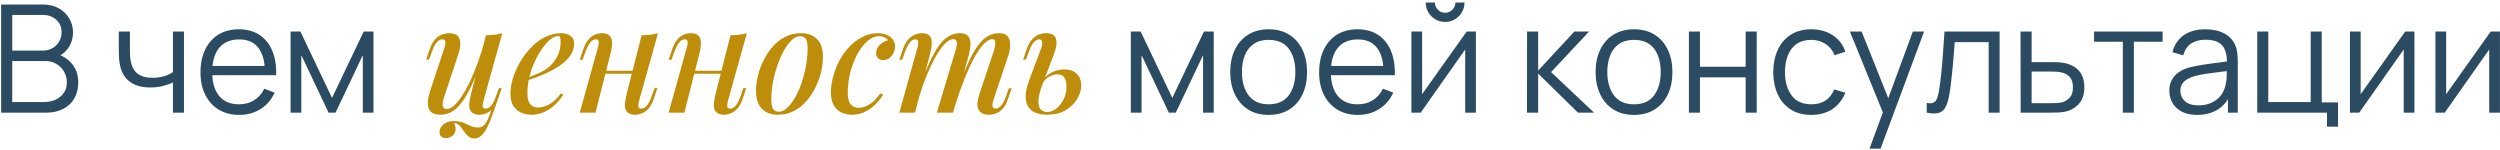
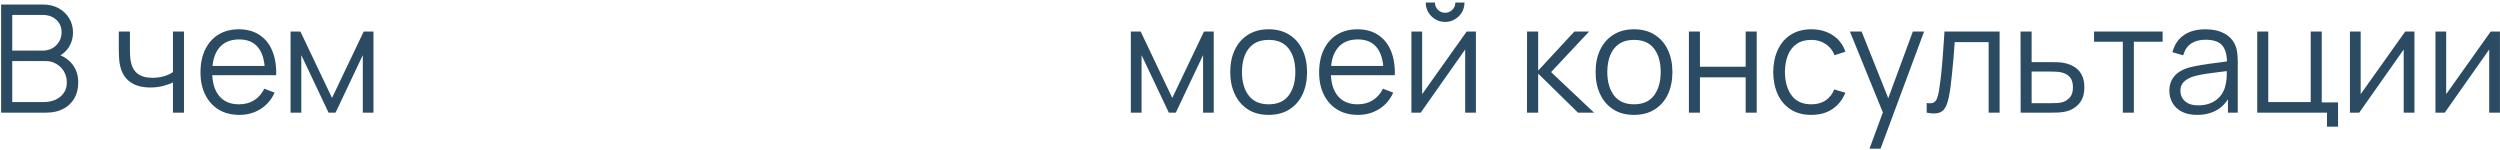
<svg xmlns="http://www.w3.org/2000/svg" width="799" height="48" viewBox="0 0 799 48" fill="none">
  <path d="M0.36 36V1.44H13.704C15.64 1.44 17.328 1.84 18.768 2.64C20.208 3.44 21.328 4.52 22.128 5.88C22.928 7.224 23.328 8.712 23.328 10.344C23.328 12.2 22.832 13.856 21.84 15.312C20.848 16.752 19.52 17.752 17.856 18.312L17.808 17.136C20.048 17.776 21.808 18.896 23.088 20.496C24.368 22.096 25.008 24.032 25.008 26.304C25.008 28.304 24.584 30.032 23.736 31.488C22.888 32.928 21.696 34.04 20.16 34.824C18.624 35.608 16.84 36 14.808 36H0.36ZM3.912 32.616H13.944C15.352 32.616 16.616 32.368 17.736 31.872C18.856 31.36 19.736 30.64 20.376 29.712C21.032 28.784 21.36 27.664 21.36 26.352C21.36 25.072 21.064 23.92 20.472 22.896C19.88 21.872 19.072 21.056 18.048 20.448C17.04 19.824 15.888 19.512 14.592 19.512H3.912V32.616ZM3.912 16.176H13.68C14.784 16.176 15.792 15.928 16.704 15.432C17.616 14.92 18.336 14.224 18.864 13.344C19.408 12.464 19.68 11.448 19.68 10.296C19.68 8.664 19.112 7.336 17.976 6.312C16.856 5.288 15.424 4.776 13.68 4.776H3.912V16.176ZM55.271 36V26.352C54.407 26.784 53.343 27.16 52.079 27.48C50.815 27.8 49.455 27.96 47.999 27.96C45.375 27.96 43.247 27.376 41.615 26.208C39.983 25.04 38.919 23.352 38.423 21.144C38.263 20.488 38.151 19.792 38.087 19.056C38.039 18.32 38.007 17.656 37.991 17.064C37.975 16.472 37.967 16.048 37.967 15.792V10.08H41.519V15.792C41.519 16.32 41.535 16.92 41.567 17.592C41.599 18.264 41.671 18.92 41.783 19.56C42.103 21.304 42.823 22.624 43.943 23.52C45.079 24.416 46.671 24.864 48.719 24.864C49.999 24.864 51.207 24.704 52.343 24.384C53.495 24.048 54.471 23.6 55.271 23.04V10.08H58.799V36H55.271ZM76.484 36.72C73.956 36.72 71.764 36.16 69.908 35.04C68.068 33.92 66.636 32.344 65.612 30.312C64.588 28.28 64.076 25.896 64.076 23.16C64.076 20.328 64.58 17.88 65.588 15.816C66.596 13.752 68.012 12.16 69.836 11.04C71.676 9.92 73.844 9.36 76.34 9.36C78.9 9.36 81.084 9.952 82.892 11.136C84.7 12.304 86.068 13.984 86.996 16.176C87.924 18.368 88.348 20.984 88.268 24.024H84.668V22.776C84.604 19.416 83.876 16.88 82.484 15.168C81.108 13.456 79.092 12.6 76.436 12.6C73.652 12.6 71.516 13.504 70.028 15.312C68.556 17.12 67.82 19.696 67.82 23.04C67.82 26.304 68.556 28.84 70.028 30.648C71.516 32.44 73.62 33.336 76.34 33.336C78.196 33.336 79.812 32.912 81.188 32.064C82.58 31.2 83.676 29.96 84.476 28.344L87.764 29.616C86.74 31.872 85.228 33.624 83.228 34.872C81.244 36.104 78.996 36.72 76.484 36.72ZM66.572 24.024V21.072H86.372V24.024H66.572ZM92.867 36V10.08H96.011L106.115 31.296L116.243 10.08H119.363V36H115.955V17.616L107.243 36H105.011L96.299 17.616V36H92.867ZM361.414 36V10.08H364.558L374.662 31.296L384.79 10.08H387.91V36H384.502V17.616L375.79 36H373.558L364.846 17.616V36H361.414ZM405.45 36.72C402.874 36.72 400.674 36.136 398.85 34.968C397.026 33.8 395.626 32.184 394.65 30.12C393.674 28.056 393.186 25.688 393.186 23.016C393.186 20.296 393.682 17.912 394.674 15.864C395.666 13.816 397.074 12.224 398.898 11.088C400.738 9.936 402.922 9.36 405.45 9.36C408.042 9.36 410.25 9.944 412.074 11.112C413.914 12.264 415.314 13.872 416.274 15.936C417.25 17.984 417.738 20.344 417.738 23.016C417.738 25.736 417.25 28.128 416.274 30.192C415.298 32.24 413.89 33.84 412.05 34.992C410.21 36.144 408.01 36.72 405.45 36.72ZM405.45 33.336C408.33 33.336 410.474 32.384 411.882 30.48C413.29 28.56 413.994 26.072 413.994 23.016C413.994 19.88 413.282 17.384 411.858 15.528C410.45 13.672 408.314 12.744 405.45 12.744C403.514 12.744 401.914 13.184 400.65 14.064C399.402 14.928 398.466 16.136 397.842 17.688C397.234 19.224 396.93 21 396.93 23.016C396.93 26.136 397.65 28.64 399.09 30.528C400.53 32.4 402.65 33.336 405.45 33.336ZM434 36.72C431.472 36.72 429.28 36.16 427.424 35.04C425.584 33.92 424.152 32.344 423.128 30.312C422.104 28.28 421.592 25.896 421.592 23.16C421.592 20.328 422.096 17.88 423.104 15.816C424.112 13.752 425.528 12.16 427.352 11.04C429.192 9.92 431.36 9.36 433.856 9.36C436.416 9.36 438.6 9.952 440.408 11.136C442.216 12.304 443.584 13.984 444.512 16.176C445.44 18.368 445.864 20.984 445.784 24.024H442.184V22.776C442.12 19.416 441.392 16.88 440 15.168C438.624 13.456 436.608 12.6 433.952 12.6C431.168 12.6 429.032 13.504 427.544 15.312C426.072 17.12 425.336 19.696 425.336 23.04C425.336 26.304 426.072 28.84 427.544 30.648C429.032 32.44 431.136 33.336 433.856 33.336C435.712 33.336 437.328 32.912 438.704 32.064C440.096 31.2 441.192 29.96 441.992 28.344L445.28 29.616C444.256 31.872 442.744 33.624 440.744 34.872C438.76 36.104 436.512 36.72 434 36.72ZM424.088 24.024V21.072H443.888V24.024H424.088ZM461.862 7.008C460.726 7.008 459.686 6.728 458.742 6.168C457.798 5.608 457.046 4.864 456.486 3.936C455.942 2.992 455.67 1.952 455.67 0.816H458.598C458.598 1.712 458.918 2.48 459.558 3.12C460.198 3.76 460.966 4.08 461.862 4.08C462.774 4.08 463.542 3.76 464.166 3.12C464.806 2.48 465.126 1.712 465.126 0.816H468.054C468.054 1.952 467.774 2.992 467.214 3.936C466.67 4.864 465.926 5.608 464.982 6.168C464.038 6.728 462.998 7.008 461.862 7.008ZM471.702 10.08V36H468.27V15.816L454.062 36H451.086V10.08H454.518V30.096L468.75 10.08H471.702ZM488.024 36L488.048 10.08H491.6V22.56L503.168 10.08H507.872L495.728 23.04L509.456 36H504.32L491.6 23.52V36H488.024ZM522.215 36.72C519.639 36.72 517.439 36.136 515.615 34.968C513.791 33.8 512.391 32.184 511.415 30.12C510.439 28.056 509.951 25.688 509.951 23.016C509.951 20.296 510.447 17.912 511.439 15.864C512.431 13.816 513.839 12.224 515.663 11.088C517.503 9.936 519.687 9.36 522.215 9.36C524.807 9.36 527.015 9.944 528.839 11.112C530.679 12.264 532.079 13.872 533.039 15.936C534.015 17.984 534.503 20.344 534.503 23.016C534.503 25.736 534.015 28.128 533.039 30.192C532.063 32.24 530.655 33.84 528.815 34.992C526.975 36.144 524.775 36.72 522.215 36.72ZM522.215 33.336C525.095 33.336 527.239 32.384 528.647 30.48C530.055 28.56 530.759 26.072 530.759 23.016C530.759 19.88 530.047 17.384 528.623 15.528C527.215 13.672 525.079 12.744 522.215 12.744C520.279 12.744 518.679 13.184 517.415 14.064C516.167 14.928 515.231 16.136 514.607 17.688C513.999 19.224 513.695 21 513.695 23.016C513.695 26.136 514.415 28.64 515.855 30.528C517.295 32.4 519.415 33.336 522.215 33.336ZM539.774 36V10.08H543.302V21.336H557.918V10.08H561.446V36H557.918V24.72H543.302V36H539.774ZM578.909 36.72C576.301 36.72 574.093 36.136 572.285 34.968C570.477 33.8 569.101 32.192 568.157 30.144C567.229 28.08 566.749 25.712 566.717 23.04C566.749 20.32 567.245 17.936 568.205 15.888C569.165 13.824 570.549 12.224 572.357 11.088C574.165 9.936 576.357 9.36 578.933 9.36C581.557 9.36 583.837 10 585.773 11.28C587.725 12.56 589.061 14.312 589.781 16.536L586.325 17.64C585.717 16.088 584.749 14.888 583.421 14.04C582.109 13.176 580.605 12.744 578.909 12.744C577.005 12.744 575.429 13.184 574.181 14.064C572.933 14.928 572.005 16.136 571.397 17.688C570.789 19.24 570.477 21.024 570.461 23.04C570.493 26.144 571.213 28.64 572.621 30.528C574.029 32.4 576.125 33.336 578.909 33.336C580.669 33.336 582.165 32.936 583.397 32.136C584.645 31.32 585.589 30.136 586.229 28.584L589.781 29.64C588.821 31.944 587.413 33.704 585.557 34.92C583.701 36.12 581.485 36.72 578.909 36.72ZM597.493 47.52L602.51 33.912L602.582 37.944L591.229 10.08H594.974L604.286 33.384H602.75L611.342 10.08H614.942L601.022 47.52H597.493ZM615.773 36V32.904C616.733 33.08 617.461 33.04 617.957 32.784C618.469 32.512 618.845 32.064 619.085 31.44C619.325 30.8 619.525 30.008 619.685 29.064C619.941 27.496 620.173 25.768 620.381 23.88C620.589 21.992 620.773 19.912 620.933 17.64C621.109 15.352 621.285 12.832 621.461 10.08H639.077V36H635.573V13.464H624.725C624.613 15.16 624.485 16.848 624.341 18.528C624.197 20.208 624.045 21.824 623.885 23.376C623.741 24.912 623.581 26.328 623.405 27.624C623.229 28.92 623.045 30.04 622.853 30.984C622.565 32.408 622.181 33.544 621.701 34.392C621.237 35.24 620.541 35.8 619.613 36.072C618.685 36.344 617.405 36.32 615.773 36ZM645.806 36L645.758 10.08H649.31V19.848H655.382C656.134 19.848 656.87 19.864 657.59 19.896C658.326 19.928 658.974 19.992 659.534 20.088C660.814 20.328 661.95 20.752 662.942 21.36C663.95 21.968 664.734 22.808 665.294 23.88C665.87 24.952 666.158 26.296 666.158 27.912C666.158 30.136 665.582 31.888 664.43 33.168C663.294 34.448 661.854 35.28 660.11 35.664C659.454 35.808 658.742 35.904 657.974 35.952C657.206 35.984 656.446 36 655.694 36H645.806ZM649.31 32.976H655.55C656.094 32.976 656.702 32.96 657.374 32.928C658.046 32.896 658.638 32.808 659.15 32.664C659.998 32.424 660.766 31.944 661.454 31.224C662.158 30.488 662.51 29.384 662.51 27.912C662.51 26.456 662.174 25.36 661.502 24.624C660.83 23.872 659.934 23.376 658.814 23.136C658.318 23.024 657.782 22.952 657.206 22.92C656.63 22.888 656.078 22.872 655.55 22.872H649.31V32.976ZM678.455 36V13.344H669.263V10.08H691.175V13.344H681.983V36H678.455ZM702.182 36.72C700.23 36.72 698.59 36.368 697.262 35.664C695.95 34.96 694.966 34.024 694.31 32.856C693.654 31.688 693.326 30.416 693.326 29.04C693.326 27.632 693.606 26.432 694.166 25.44C694.742 24.432 695.518 23.608 696.494 22.968C697.486 22.328 698.63 21.84 699.926 21.504C701.238 21.184 702.686 20.904 704.27 20.664C705.87 20.408 707.43 20.192 708.95 20.016C710.486 19.824 711.83 19.64 712.982 19.464L711.734 20.232C711.782 17.672 711.286 15.776 710.246 14.544C709.206 13.312 707.398 12.696 704.822 12.696C703.046 12.696 701.542 13.096 700.31 13.896C699.094 14.696 698.238 15.96 697.742 17.688L694.31 16.68C694.902 14.36 696.094 12.56 697.886 11.28C699.678 10 702.006 9.36 704.87 9.36C707.238 9.36 709.246 9.808 710.894 10.704C712.558 11.584 713.734 12.864 714.422 14.544C714.742 15.296 714.95 16.136 715.046 17.064C715.142 17.992 715.19 18.936 715.19 19.896V36H712.046V29.496L712.958 29.88C712.078 32.104 710.71 33.8 708.854 34.968C706.998 36.136 704.774 36.72 702.182 36.72ZM702.59 33.672C704.238 33.672 705.678 33.376 706.91 32.784C708.142 32.192 709.134 31.384 709.886 30.36C710.638 29.32 711.126 28.152 711.35 26.856C711.542 26.024 711.646 25.112 711.662 24.12C711.678 23.112 711.686 22.36 711.686 21.864L713.03 22.56C711.83 22.72 710.526 22.88 709.118 23.04C707.726 23.2 706.35 23.384 704.99 23.592C703.646 23.8 702.43 24.048 701.342 24.336C700.606 24.544 699.894 24.84 699.206 25.224C698.518 25.592 697.95 26.088 697.502 26.712C697.07 27.336 696.854 28.112 696.854 29.04C696.854 29.792 697.038 30.52 697.406 31.224C697.79 31.928 698.398 32.512 699.23 32.976C700.078 33.44 701.198 33.672 702.59 33.672ZM743.71 40.488V36H721.414V10.08H724.942V32.616H738.502V10.08H742.03V32.736H747.238V40.488H743.71ZM771.655 10.08V36H768.223V15.816L754.015 36H751.039V10.08H754.471V30.096L768.703 10.08H771.655ZM798.983 10.08V36H795.551V15.816L781.343 36H778.367V10.08H781.799V30.096L796.031 10.08H798.983Z" fill="#2B4B62" />
-   <path d="M145.082 39.312C145.21 39.536 145.322 39.808 145.418 40.128C145.546 40.448 145.61 40.8 145.61 41.184C145.61 42.08 145.29 42.8 144.65 43.344C144.042 43.888 143.322 44.16 142.49 44.16C141.914 44.16 141.434 44 141.05 43.68C140.666 43.36 140.474 42.864 140.474 42.192C140.474 41.264 140.89 40.448 141.722 39.744C142.586 39.04 143.69 38.688 145.034 38.688C146.154 38.688 147.13 38.848 147.962 39.168C148.794 39.52 149.578 39.872 150.314 40.224C151.082 40.576 151.93 40.752 152.858 40.752C153.754 40.752 154.49 40.352 155.066 39.552C155.642 38.784 156.186 37.648 156.698 36.144C157.242 34.64 157.914 32.816 158.714 30.672L159.338 31.104C158.378 33.984 157.514 36.4 156.746 38.352C155.978 40.336 155.194 41.808 154.394 42.768C153.594 43.76 152.666 44.256 151.61 44.256C150.938 44.256 150.362 44.08 149.882 43.728C149.434 43.408 149.034 43.008 148.682 42.528C148.33 42.048 147.978 41.568 147.626 41.088C147.306 40.608 146.938 40.192 146.522 39.84C146.138 39.488 145.658 39.312 145.082 39.312ZM153.914 19.296C152.73 22.624 151.61 25.408 150.554 27.648C149.498 29.856 148.442 31.632 147.386 32.976C146.362 34.288 145.306 35.232 144.218 35.808C143.13 36.384 142.01 36.672 140.858 36.672C139.45 36.672 138.41 36.368 137.738 35.76C137.098 35.12 136.762 34.256 136.73 33.168C136.698 32.08 136.906 30.832 137.354 29.424L142.01 15.36C142.33 14.4 142.426 13.696 142.298 13.248C142.202 12.8 141.866 12.576 141.29 12.576C140.746 12.576 140.186 12.88 139.61 13.488C139.066 14.096 138.474 15.296 137.834 17.088L137.114 19.056H136.202L137.402 15.552C137.882 14.208 138.458 13.184 139.13 12.48C139.834 11.776 140.554 11.296 141.29 11.04C142.058 10.752 142.778 10.608 143.45 10.608C144.858 10.608 145.834 10.928 146.378 11.568C146.922 12.208 147.162 13.072 147.098 14.16C147.066 15.216 146.826 16.368 146.378 17.616L141.914 31.104C141.082 33.6 141.37 34.848 142.778 34.848C143.482 34.848 144.25 34.496 145.082 33.792C145.914 33.056 146.762 32.016 147.626 30.672C148.522 29.328 149.402 27.744 150.266 25.92C151.13 24.096 151.962 22.08 152.762 19.872C153.562 17.664 154.282 15.328 154.922 12.864L153.914 19.296ZM154.586 31.92C154.362 32.752 154.25 33.424 154.25 33.936C154.282 34.448 154.602 34.704 155.21 34.704C155.882 34.704 156.49 34.368 157.034 33.696C157.61 32.992 158.17 31.824 158.714 30.192L159.434 28.176H160.346L159.146 31.728C158.698 33.04 158.138 34.048 157.466 34.752C156.794 35.456 156.074 35.952 155.306 36.24C154.57 36.528 153.834 36.672 153.098 36.672C152.49 36.672 151.93 36.544 151.418 36.288C150.938 36.064 150.57 35.728 150.314 35.28C150.026 34.704 149.914 34 149.978 33.168C150.042 32.336 150.234 31.264 150.554 29.952L155.306 11.28C156.298 11.248 157.226 11.184 158.09 11.088C158.986 10.992 159.802 10.832 160.538 10.608L154.586 31.92ZM167.503 25.248C169.135 24.672 170.623 24.08 171.967 23.472C173.343 22.864 174.463 22.208 175.327 21.504C176.511 20.512 177.439 19.344 178.111 18C178.815 16.624 179.167 15.12 179.167 13.488C179.167 12.656 179.103 12.128 178.975 11.904C178.847 11.648 178.655 11.52 178.399 11.52C177.631 11.52 176.799 11.872 175.903 12.576C175.039 13.28 174.175 14.256 173.311 15.504C172.447 16.72 171.647 18.112 170.911 19.68C170.207 21.216 169.631 22.864 169.183 24.624C168.767 26.352 168.559 28.064 168.559 29.76C168.559 31.424 168.863 32.608 169.471 33.312C170.111 34.016 170.943 34.368 171.967 34.368C173.023 34.368 174.191 34.048 175.471 33.408C176.751 32.736 178.015 31.552 179.263 29.856L180.031 30.24C179.391 31.296 178.559 32.32 177.535 33.312C176.511 34.304 175.343 35.12 174.031 35.76C172.751 36.368 171.359 36.672 169.855 36.672C168.543 36.672 167.375 36.416 166.351 35.904C165.327 35.392 164.527 34.64 163.951 33.648C163.407 32.624 163.135 31.376 163.135 29.904C163.135 28.432 163.391 26.832 163.903 25.104C164.447 23.344 165.199 21.616 166.159 19.92C167.151 18.224 168.319 16.672 169.663 15.264C171.007 13.824 172.511 12.688 174.175 11.856C175.839 11.024 177.599 10.608 179.455 10.608C180.607 10.608 181.567 10.896 182.335 11.472C183.103 12.016 183.487 12.848 183.487 13.968C183.487 15.248 183.119 16.448 182.383 17.568C181.679 18.656 180.719 19.648 179.503 20.544C178.287 21.44 176.959 22.24 175.519 22.944C174.111 23.648 172.687 24.256 171.247 24.768C169.839 25.28 168.575 25.696 167.455 26.016L167.503 25.248ZM191.234 22.608H204.194V23.568H191.234V22.608ZM190.322 36H185.282L191.042 15.36C191.17 15.008 191.266 14.624 191.33 14.208C191.426 13.76 191.41 13.376 191.282 13.056C191.186 12.736 190.898 12.576 190.418 12.576C189.778 12.576 189.186 12.912 188.642 13.584C188.098 14.256 187.522 15.424 186.914 17.088L186.194 19.104H185.282L186.482 15.552C186.962 14.24 187.522 13.232 188.162 12.528C188.802 11.824 189.49 11.328 190.226 11.04C190.994 10.752 191.746 10.608 192.482 10.608C193.474 10.608 194.21 10.832 194.69 11.28C195.17 11.696 195.458 12.24 195.554 12.912C195.65 13.584 195.634 14.32 195.506 15.12C195.41 15.888 195.266 16.624 195.074 17.328L190.322 36ZM204.338 31.92C204.114 32.752 204.002 33.424 204.002 33.936C204.034 34.448 204.354 34.704 204.962 34.704C205.634 34.704 206.242 34.368 206.786 33.696C207.362 32.992 207.922 31.824 208.466 30.192L209.186 28.176H210.098L208.898 31.728C208.45 33.04 207.89 34.048 207.218 34.752C206.546 35.456 205.826 35.952 205.058 36.24C204.322 36.528 203.586 36.672 202.85 36.672C202.242 36.672 201.682 36.544 201.17 36.288C200.69 36.064 200.322 35.728 200.066 35.28C199.778 34.704 199.666 34 199.73 33.168C199.794 32.336 199.986 31.264 200.306 29.952L205.058 11.28C206.05 11.248 206.978 11.184 207.842 11.088C208.738 10.992 209.554 10.832 210.29 10.608L204.338 31.92ZM219.64 22.608H232.6V23.568H219.64V22.608ZM218.728 36H213.688L219.448 15.36C219.576 15.008 219.672 14.624 219.736 14.208C219.832 13.76 219.816 13.376 219.688 13.056C219.592 12.736 219.304 12.576 218.824 12.576C218.184 12.576 217.592 12.912 217.048 13.584C216.504 14.256 215.928 15.424 215.32 17.088L214.6 19.104H213.688L214.888 15.552C215.368 14.24 215.928 13.232 216.568 12.528C217.208 11.824 217.896 11.328 218.632 11.04C219.4 10.752 220.152 10.608 220.888 10.608C221.88 10.608 222.616 10.832 223.096 11.28C223.576 11.696 223.864 12.24 223.96 12.912C224.056 13.584 224.04 14.32 223.912 15.12C223.816 15.888 223.672 16.624 223.48 17.328L218.728 36ZM232.744 31.92C232.52 32.752 232.408 33.424 232.408 33.936C232.44 34.448 232.76 34.704 233.368 34.704C234.04 34.704 234.648 34.368 235.192 33.696C235.768 32.992 236.328 31.824 236.872 30.192L237.592 28.176H238.504L237.304 31.728C236.856 33.04 236.296 34.048 235.624 34.752C234.952 35.456 234.232 35.952 233.464 36.24C232.728 36.528 231.992 36.672 231.256 36.672C230.648 36.672 230.088 36.544 229.576 36.288C229.096 36.064 228.728 35.728 228.472 35.28C228.184 34.704 228.072 34 228.136 33.168C228.2 32.336 228.392 31.264 228.712 29.952L233.464 11.28C234.456 11.248 235.384 11.184 236.248 11.088C237.144 10.992 237.96 10.832 238.696 10.608L232.744 31.92ZM255.774 11.568C254.846 11.568 253.934 11.984 253.038 12.816C252.142 13.648 251.294 14.784 250.494 16.224C249.726 17.632 249.038 19.216 248.43 20.976C247.822 22.736 247.342 24.56 246.99 26.448C246.67 28.336 246.51 30.128 246.51 31.824C246.51 33.168 246.702 34.16 247.086 34.8C247.502 35.408 248.094 35.712 248.862 35.712C249.79 35.712 250.702 35.296 251.598 34.464C252.494 33.632 253.342 32.512 254.142 31.104C254.942 29.696 255.63 28.128 256.206 26.4C256.814 24.64 257.278 22.816 257.598 20.928C257.95 19.04 258.126 17.216 258.126 15.456C258.126 14.048 257.934 13.056 257.55 12.48C257.166 11.872 256.574 11.568 255.774 11.568ZM241.614 28.992C241.614 27.584 241.806 26.048 242.19 24.384C242.574 22.72 243.166 21.072 243.966 19.44C244.766 17.808 245.726 16.336 246.846 15.024C247.998 13.68 249.342 12.608 250.878 11.808C252.446 11.008 254.174 10.608 256.062 10.608C258.206 10.608 259.902 11.248 261.15 12.528C262.398 13.776 263.022 15.696 263.022 18.288C263.022 19.696 262.83 21.232 262.446 22.896C262.062 24.56 261.47 26.208 260.67 27.84C259.87 29.472 258.894 30.96 257.742 32.304C256.622 33.616 255.278 34.672 253.71 35.472C252.174 36.272 250.462 36.672 248.574 36.672C246.43 36.672 244.734 36.032 243.486 34.752C242.238 33.472 241.614 31.552 241.614 28.992ZM280.924 11.568C279.708 11.568 278.508 12.064 277.324 13.056C276.14 14.048 275.068 15.408 274.108 17.136C273.148 18.864 272.38 20.816 271.804 22.992C271.228 25.168 270.94 27.44 270.94 29.808C270.94 31.44 271.26 32.624 271.9 33.36C272.54 34.096 273.372 34.464 274.396 34.464C275.484 34.464 276.604 34.128 277.756 33.456C278.94 32.784 280.124 31.584 281.308 29.856L282.268 30.24C281.628 31.296 280.812 32.32 279.82 33.312C278.828 34.304 277.692 35.12 276.412 35.76C275.164 36.368 273.804 36.672 272.332 36.672C270.316 36.672 268.684 36.08 267.436 34.896C266.188 33.712 265.564 31.92 265.564 29.52C265.564 28.016 265.788 26.4 266.236 24.672C266.684 22.944 267.324 21.248 268.156 19.584C269.02 17.92 270.076 16.416 271.324 15.072C272.572 13.728 273.98 12.656 275.548 11.856C277.116 11.024 278.828 10.608 280.684 10.608C282.188 10.608 283.452 10.992 284.476 11.76C285.532 12.528 286.06 13.568 286.06 14.88C286.06 15.552 285.9 16.224 285.58 16.896C285.26 17.568 284.812 18.128 284.236 18.576C283.66 18.992 282.988 19.2 282.22 19.2C281.516 19.2 280.972 18.992 280.588 18.576C280.204 18.16 280.012 17.648 280.012 17.04C280.012 15.984 280.396 15.088 281.164 14.352C281.964 13.584 282.86 13.088 283.852 12.864C283.564 12.48 283.18 12.176 282.7 11.952C282.252 11.696 281.66 11.568 280.924 11.568ZM292.462 36H287.422L293.182 15.36C293.31 15.04 293.39 14.672 293.422 14.256C293.486 13.808 293.47 13.424 293.374 13.104C293.278 12.752 293.006 12.576 292.558 12.576C291.886 12.576 291.278 12.928 290.734 13.632C290.19 14.304 289.63 15.456 289.054 17.088L288.334 19.104H287.422L288.622 15.552C289.102 14.24 289.678 13.232 290.35 12.528C291.022 11.824 291.726 11.328 292.462 11.04C293.23 10.752 293.966 10.608 294.67 10.608C295.662 10.608 296.398 10.816 296.878 11.232C297.358 11.648 297.646 12.208 297.742 12.912C297.838 13.584 297.822 14.304 297.694 15.072C297.566 15.84 297.406 16.592 297.214 17.328L292.462 36ZM305.374 16.176C305.566 15.536 305.694 14.944 305.758 14.4C305.854 13.856 305.822 13.408 305.662 13.056C305.534 12.704 305.198 12.528 304.654 12.528C303.822 12.528 302.91 13.04 301.918 14.064C300.926 15.088 299.918 16.528 298.894 18.384C297.87 20.24 296.862 22.4 295.87 24.864C294.91 27.328 294.03 30 293.23 32.88L294.382 26.64C295.822 22.672 297.182 19.52 298.462 17.184C299.742 14.816 301.054 13.136 302.398 12.144C303.742 11.12 305.214 10.608 306.814 10.608C307.87 10.608 308.638 10.832 309.118 11.28C309.63 11.696 309.95 12.272 310.078 13.008C310.206 13.712 310.206 14.496 310.078 15.36C309.95 16.192 309.774 17.024 309.55 17.856L304.606 36H299.422L305.374 16.176ZM317.662 16.176C317.95 15.248 318.094 14.416 318.094 13.68C318.094 12.912 317.79 12.528 317.182 12.528C316.318 12.528 315.406 13.024 314.446 14.016C313.486 15.008 312.478 16.448 311.422 18.336C310.398 20.224 309.358 22.48 308.302 25.104C307.246 27.728 306.206 30.672 305.182 33.936L305.95 28.944C307.166 25.52 308.302 22.64 309.358 20.304C310.414 17.936 311.454 16.048 312.478 14.64C313.534 13.2 314.606 12.176 315.694 11.568C316.814 10.928 318.03 10.608 319.342 10.608C320.686 10.608 321.614 10.976 322.126 11.712C322.67 12.448 322.91 13.36 322.846 14.448C322.814 15.536 322.606 16.672 322.222 17.856L317.518 31.92C317.198 32.88 317.102 33.584 317.23 34.032C317.358 34.48 317.694 34.704 318.238 34.704C318.782 34.704 319.342 34.4 319.918 33.792C320.494 33.184 321.102 31.984 321.742 30.192L322.414 28.224H323.326L322.126 31.728C321.678 33.072 321.118 34.096 320.446 34.8C319.774 35.504 319.054 35.984 318.286 36.24C317.55 36.528 316.83 36.672 316.126 36.672C315.262 36.672 314.574 36.544 314.062 36.288C313.55 36.032 313.15 35.68 312.862 35.232C312.446 34.624 312.286 33.856 312.382 32.928C312.51 31.968 312.766 30.88 313.15 29.664L317.662 16.176ZM340.088 22.176C341.816 22.176 343.16 22.64 344.12 23.568C345.08 24.496 345.56 25.728 345.56 27.264C345.56 28.768 345.112 30.24 344.216 31.68C343.352 33.12 342.104 34.32 340.472 35.28C338.872 36.208 336.904 36.672 334.568 36.672C333.32 36.672 332.184 36.48 331.16 36.096C330.136 35.744 329.32 35.136 328.712 34.272C328.104 33.376 327.8 32.224 327.8 30.816C327.8 29.376 328.2 27.584 329 25.44L332.792 15.36C332.952 14.912 333.048 14.48 333.08 14.064C333.144 13.616 333.096 13.264 332.936 13.008C332.808 12.72 332.52 12.576 332.072 12.576C331.464 12.576 330.872 12.928 330.296 13.632C329.752 14.304 329.192 15.456 328.616 17.088L327.896 19.056H326.984L328.184 15.552C328.664 14.272 329.224 13.28 329.864 12.576C330.536 11.84 331.256 11.328 332.023 11.04C332.792 10.752 333.528 10.608 334.232 10.608C336.056 10.608 337.144 11.2 337.496 12.384C337.88 13.568 337.624 15.312 336.728 17.616L333.224 26.832C332.36 29.104 331.912 30.896 331.88 32.208C331.88 33.52 332.136 34.448 332.648 34.992C333.192 35.536 333.848 35.808 334.616 35.808C335.576 35.808 336.52 35.472 337.448 34.8C338.408 34.096 339.208 33.136 339.848 31.92C340.52 30.672 340.856 29.232 340.856 27.6C340.856 26.448 340.632 25.52 340.184 24.816C339.736 24.112 338.984 23.76 337.928 23.76C337.096 23.76 336.216 24.016 335.288 24.528C334.392 25.008 333.688 25.728 333.176 26.688L332.984 26.064C333.88 24.688 334.968 23.696 336.248 23.088C337.56 22.48 338.84 22.176 340.088 22.176Z" fill="#BE8E0A" />
</svg>